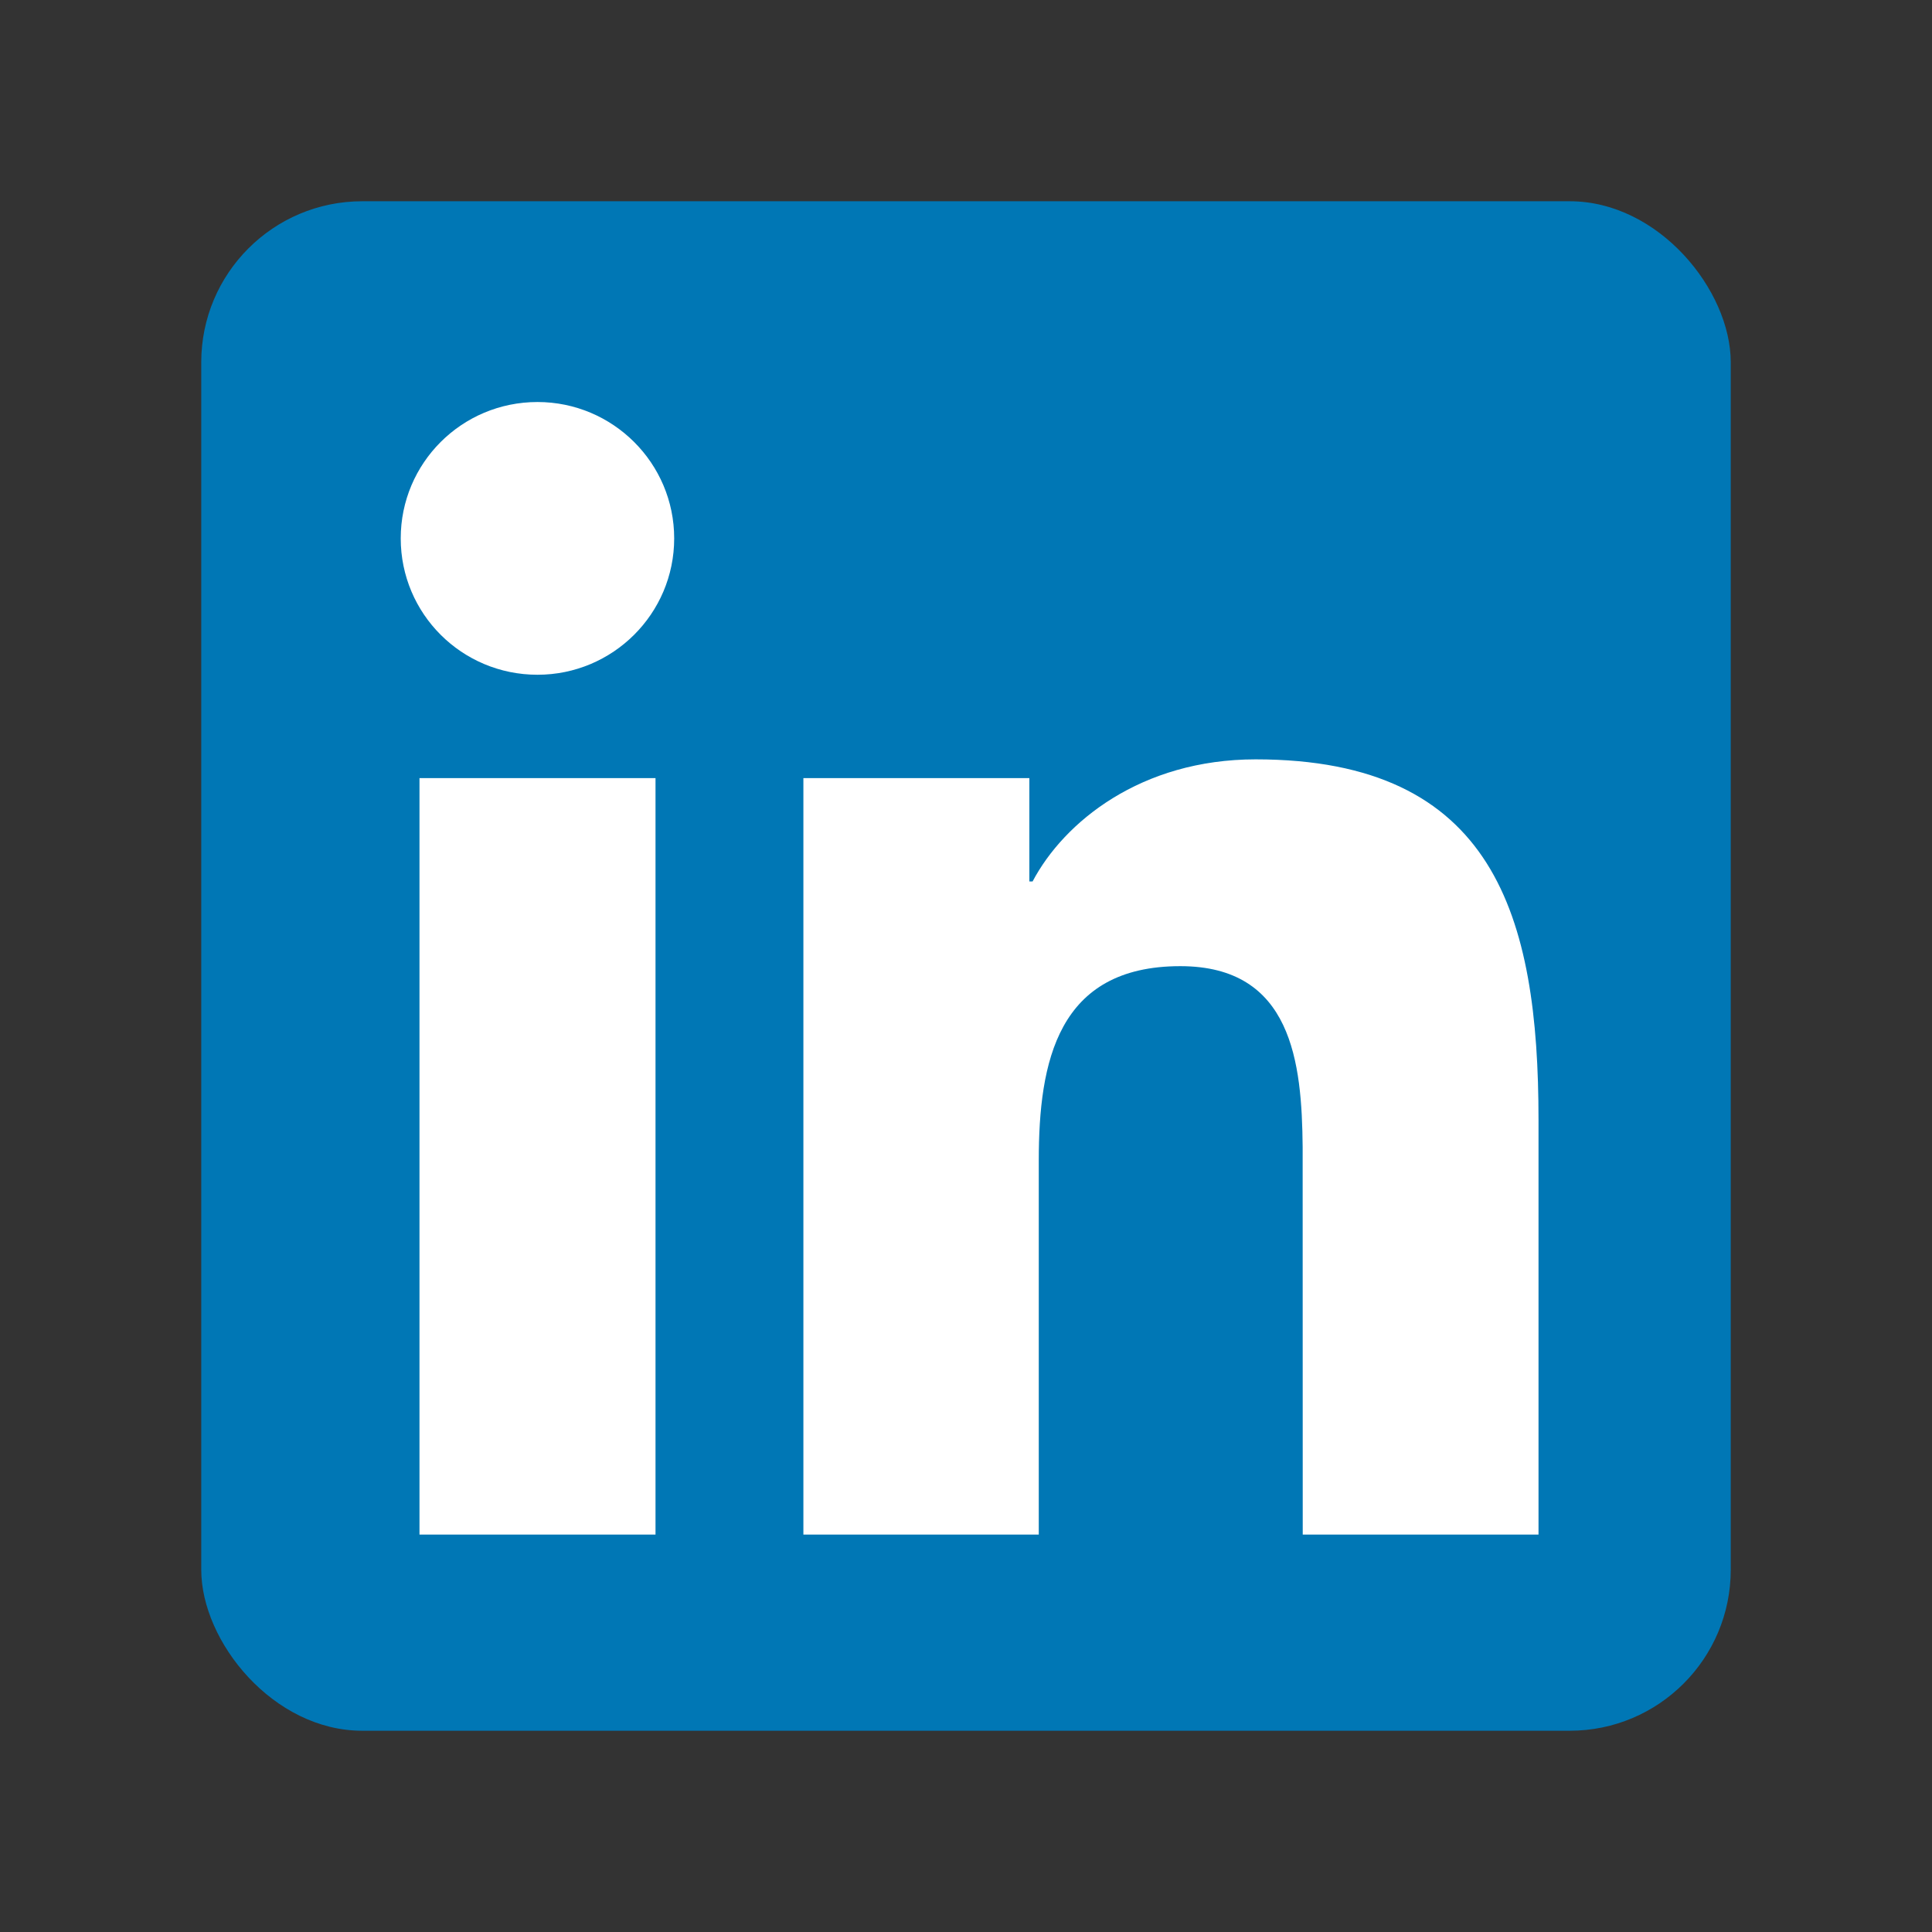
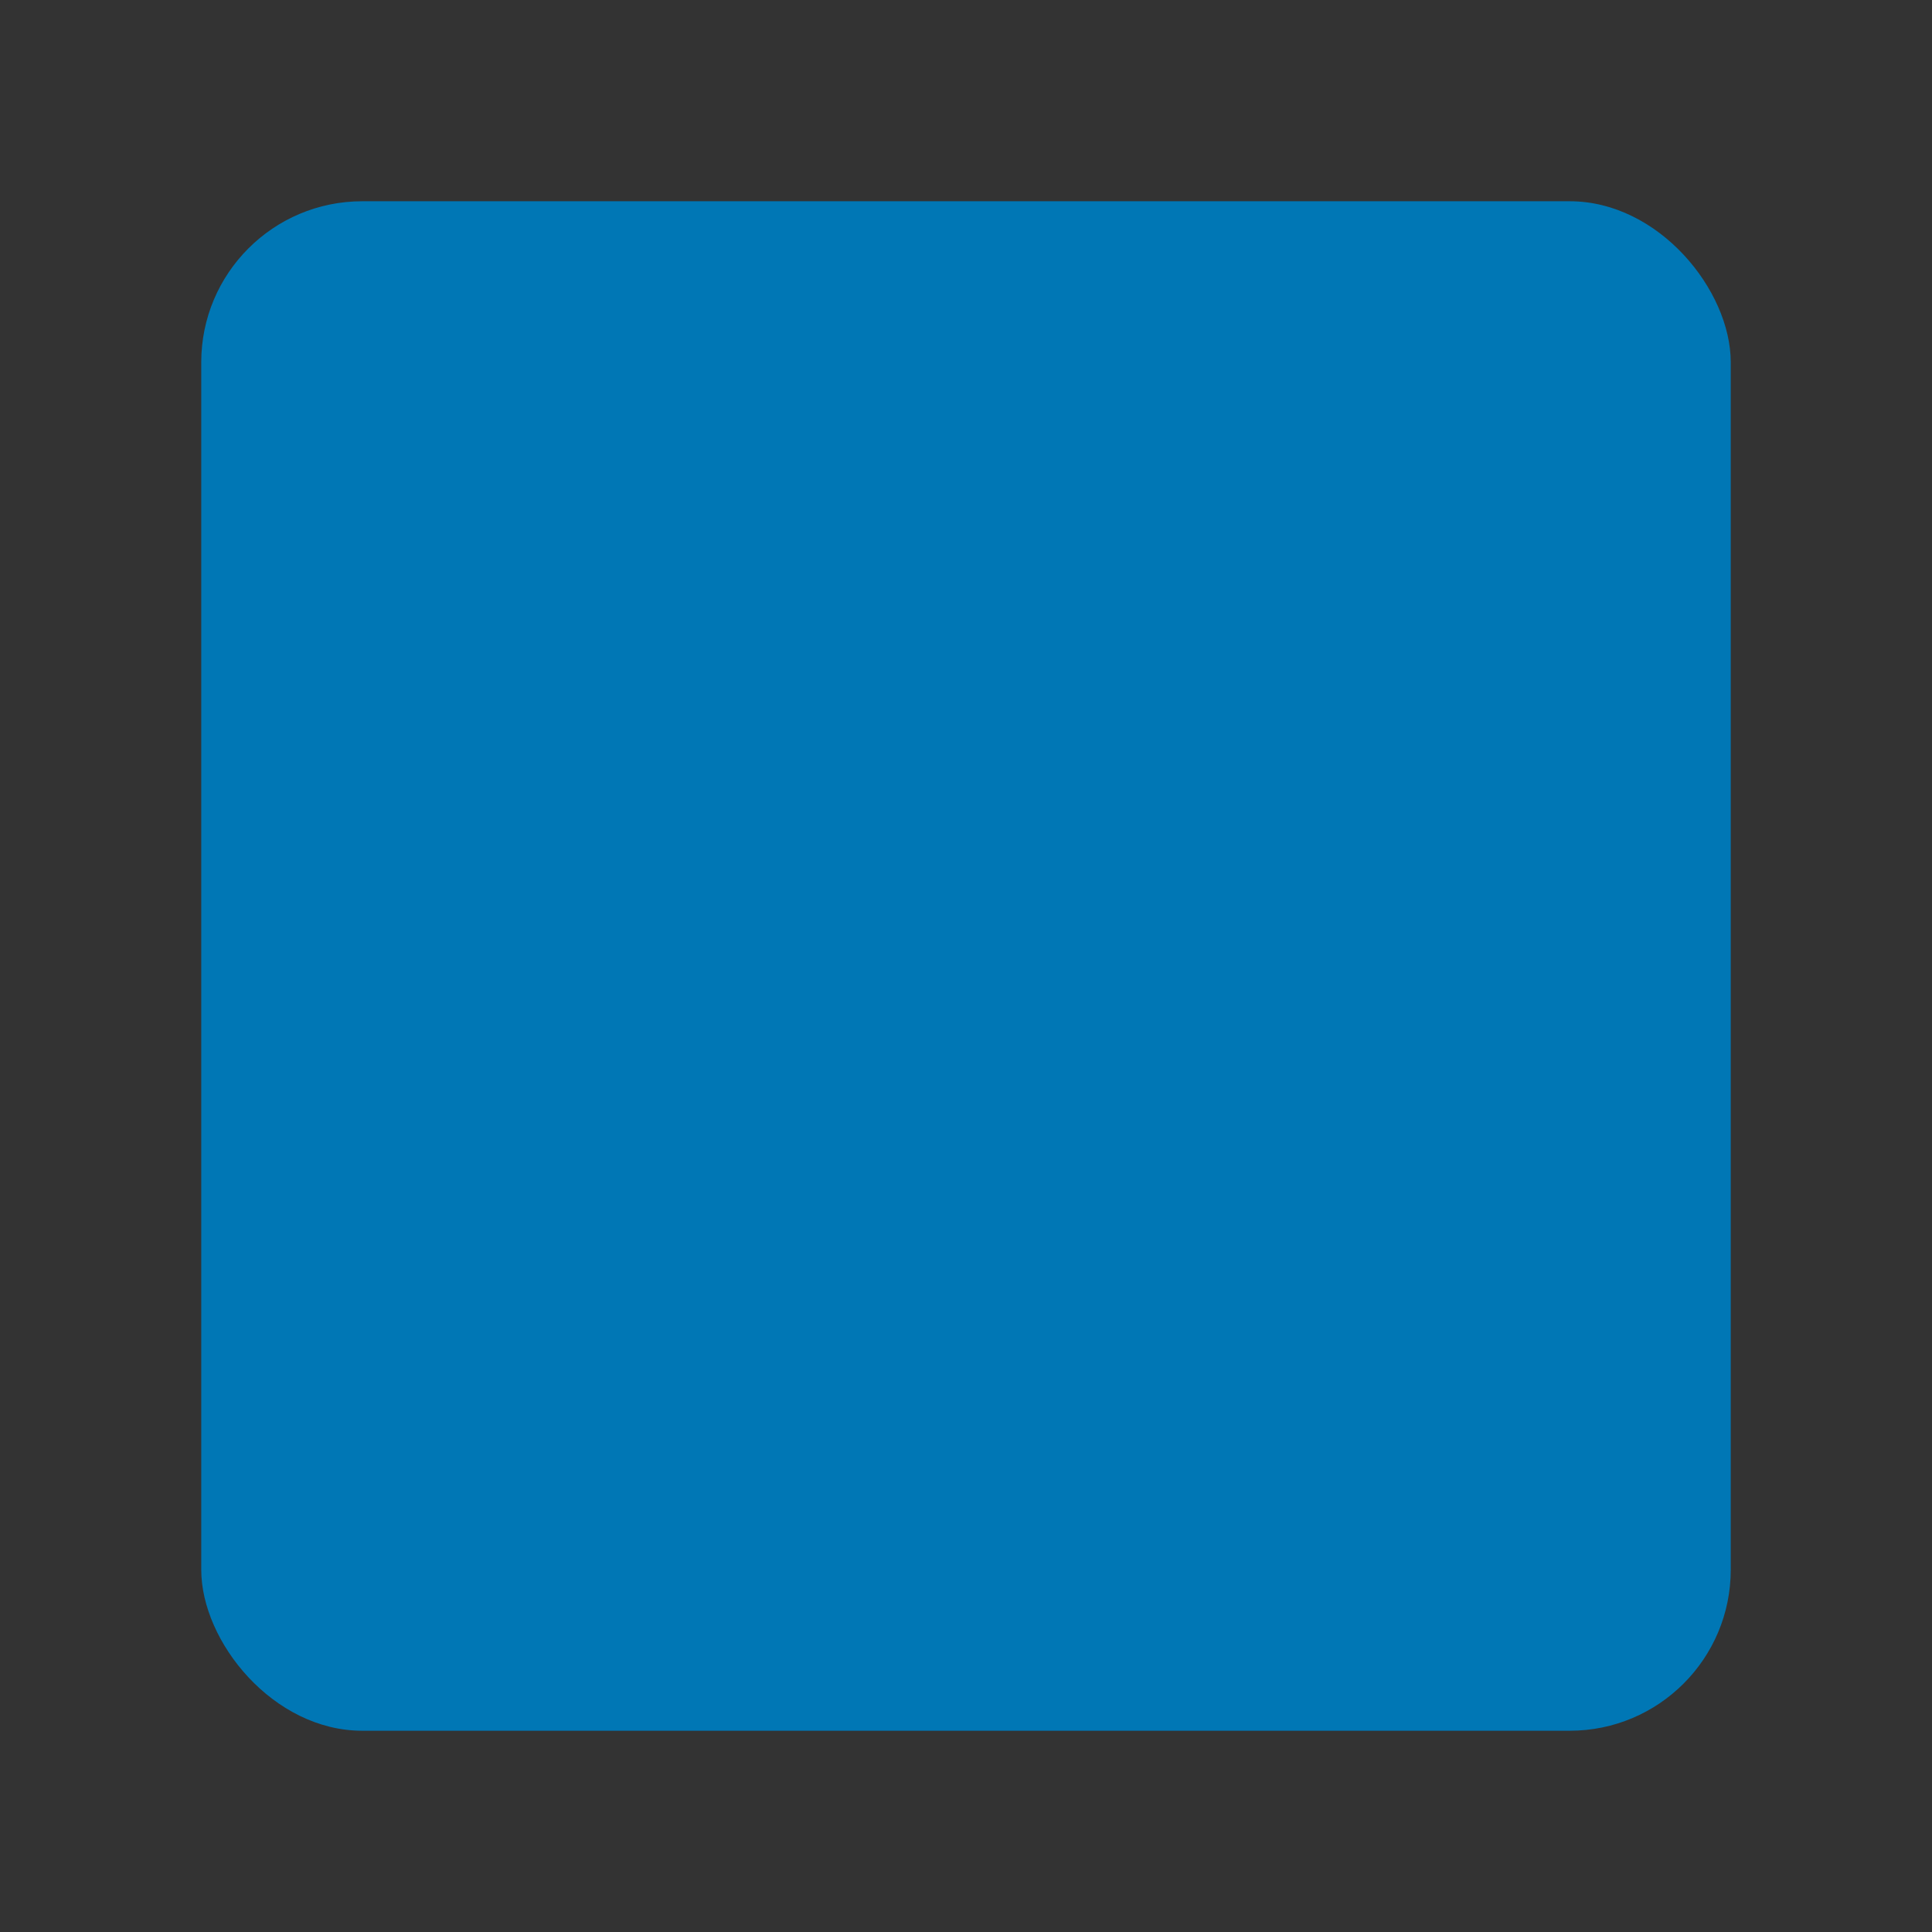
<svg xmlns="http://www.w3.org/2000/svg" width="24" height="24" viewBox="0 0 24 24" fill="none">
  <rect x="0" y="0" width="24" height="24" fill="#333333" stroke="none" />
  <rect x="2.5" y="2.5" width="19" height="19" rx="2" fill="#0077B5" />
-   <path fill-rule="evenodd" clip-rule="evenodd" d="M8.375 6.688C8.375 5.753 7.613 4.994 6.677 4.994C5.736 4.994 4.978 5.753 4.978 6.688C4.978 7.624 5.736 8.382 6.677 8.382C7.613 8.382 8.375 7.624 8.375 6.688ZM15.598 9.433C18.564 9.433 19.112 11.378 19.112 13.909V19.063H16.183L16.182 14.247C16.172 13.203 16.053 12.002 14.662 12.002C13.137 12.002 12.904 13.19 12.904 14.416V19.063H9.98V9.666H12.787V10.95H12.827C13.217 10.211 14.173 9.433 15.598 9.433ZM8.143 9.666V19.063H5.211V9.666H8.143Z" fill="white" />
</svg>